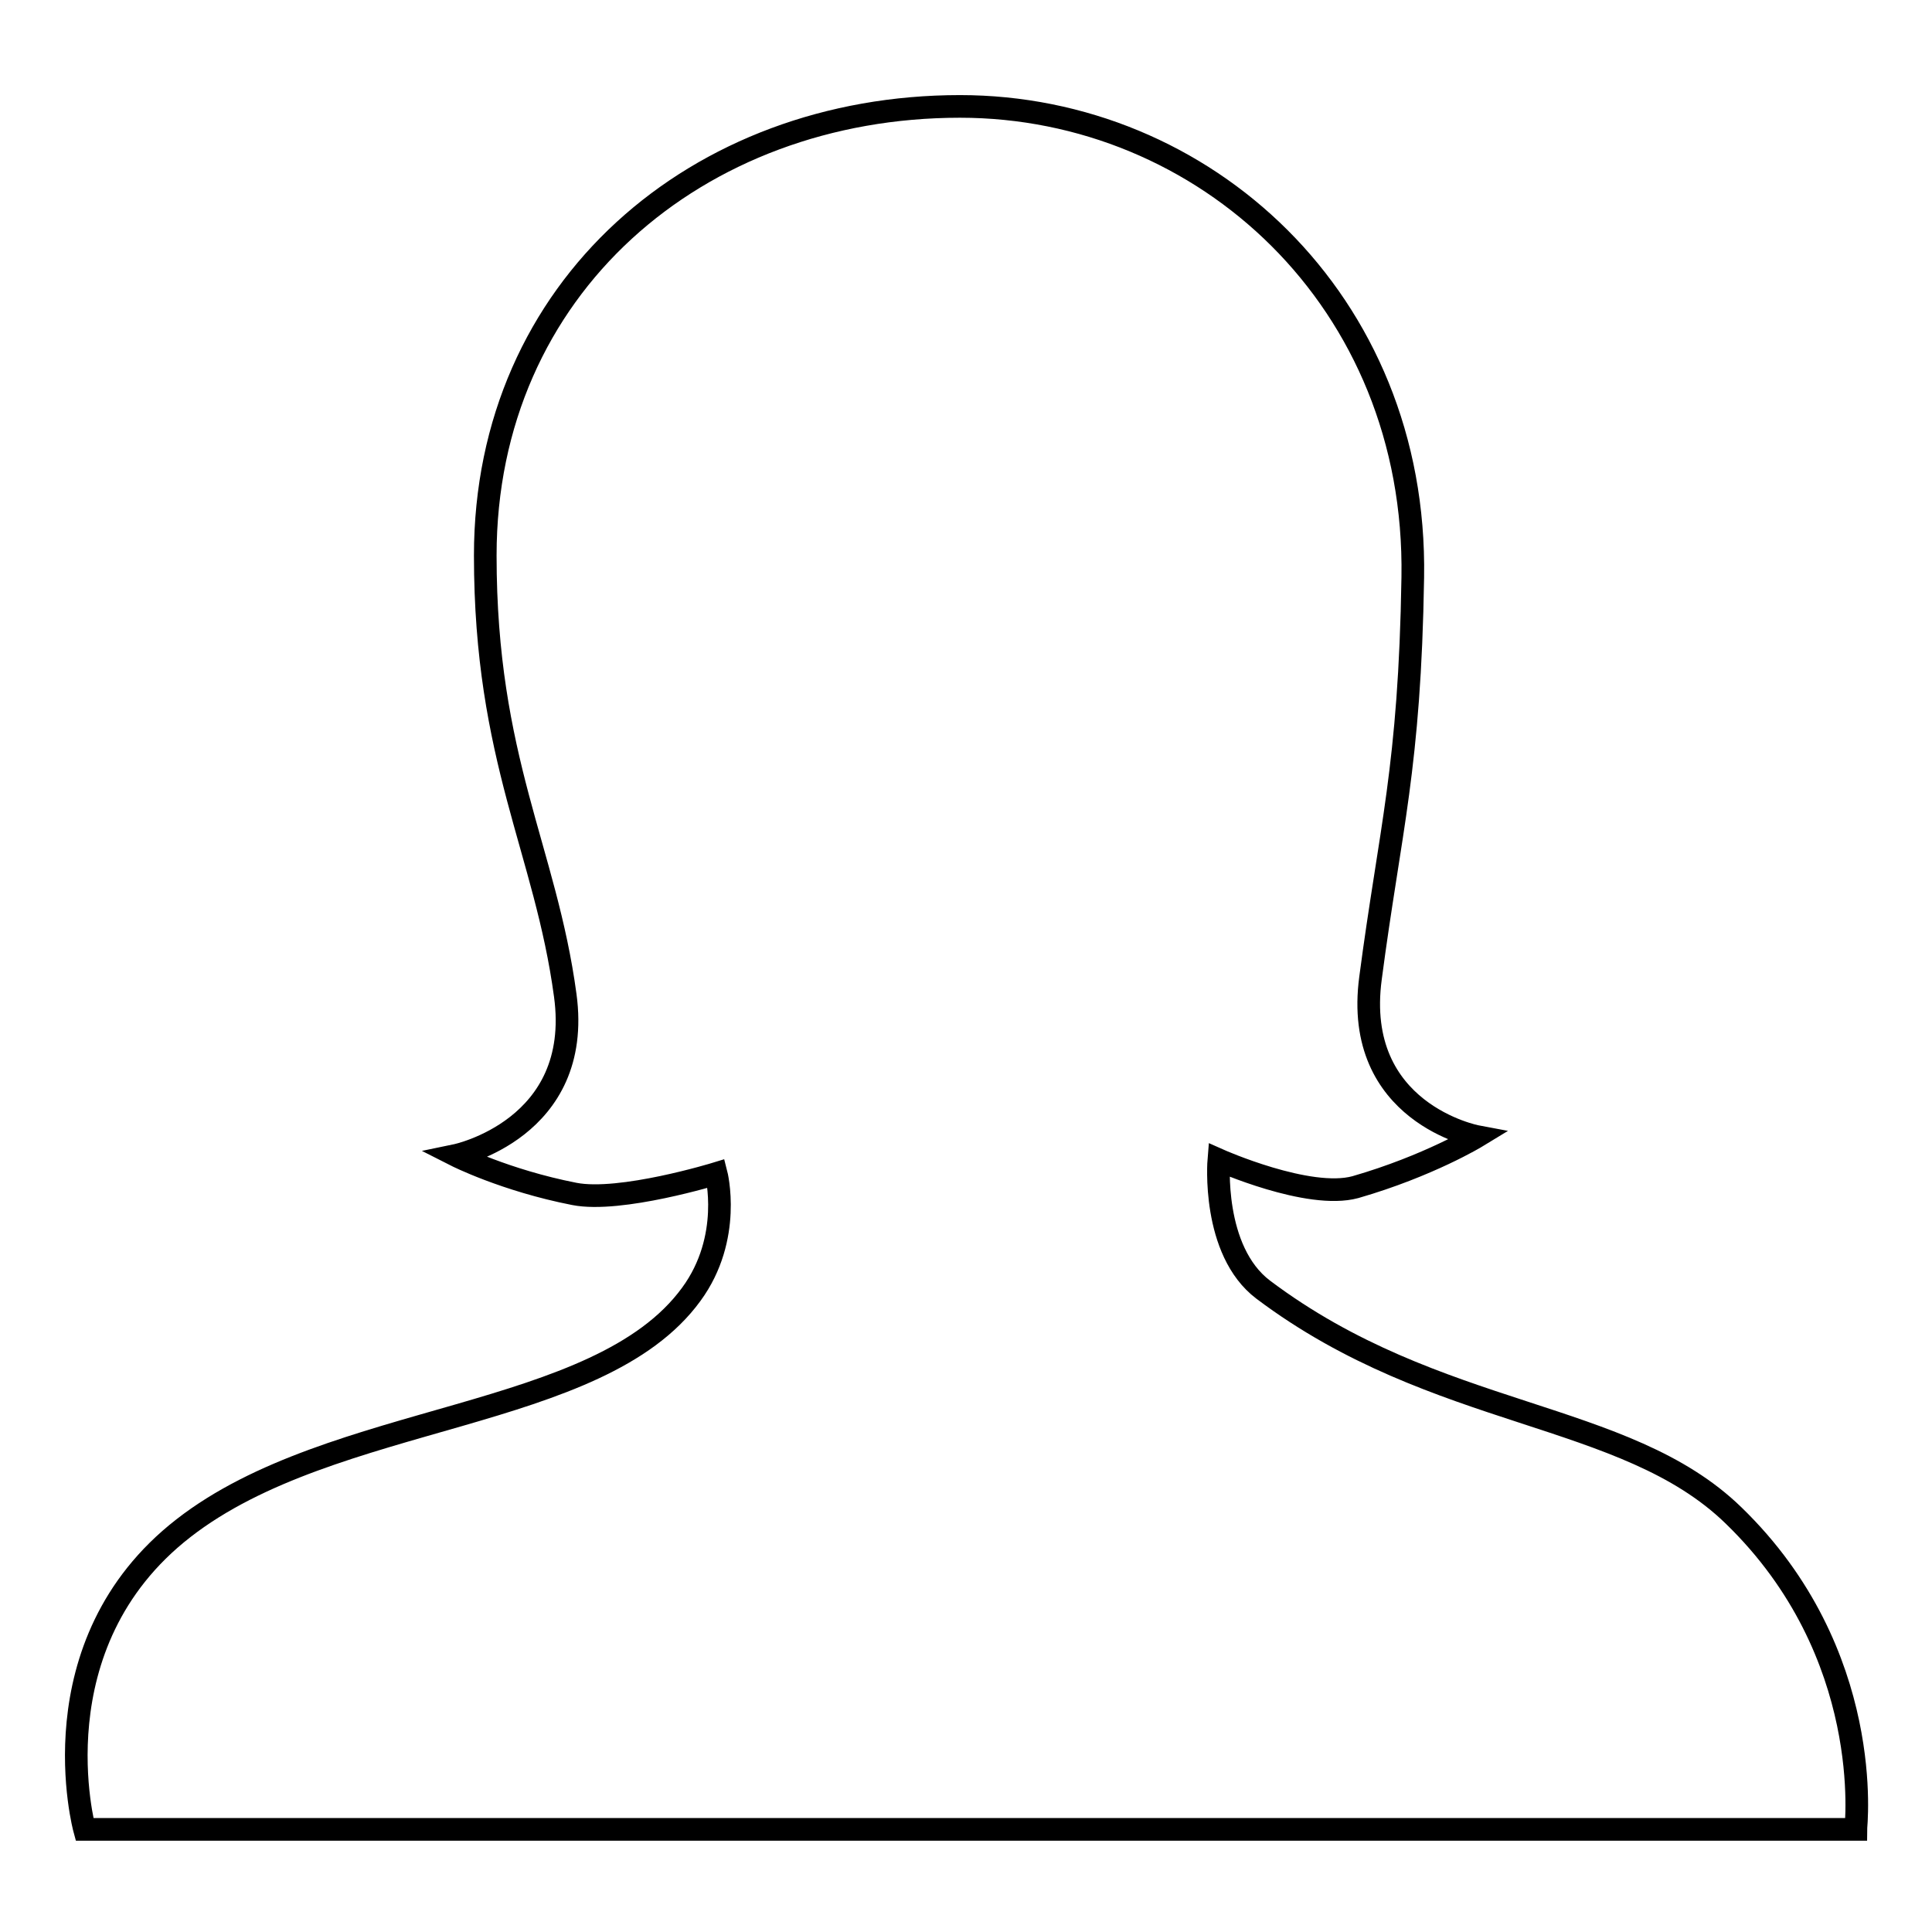
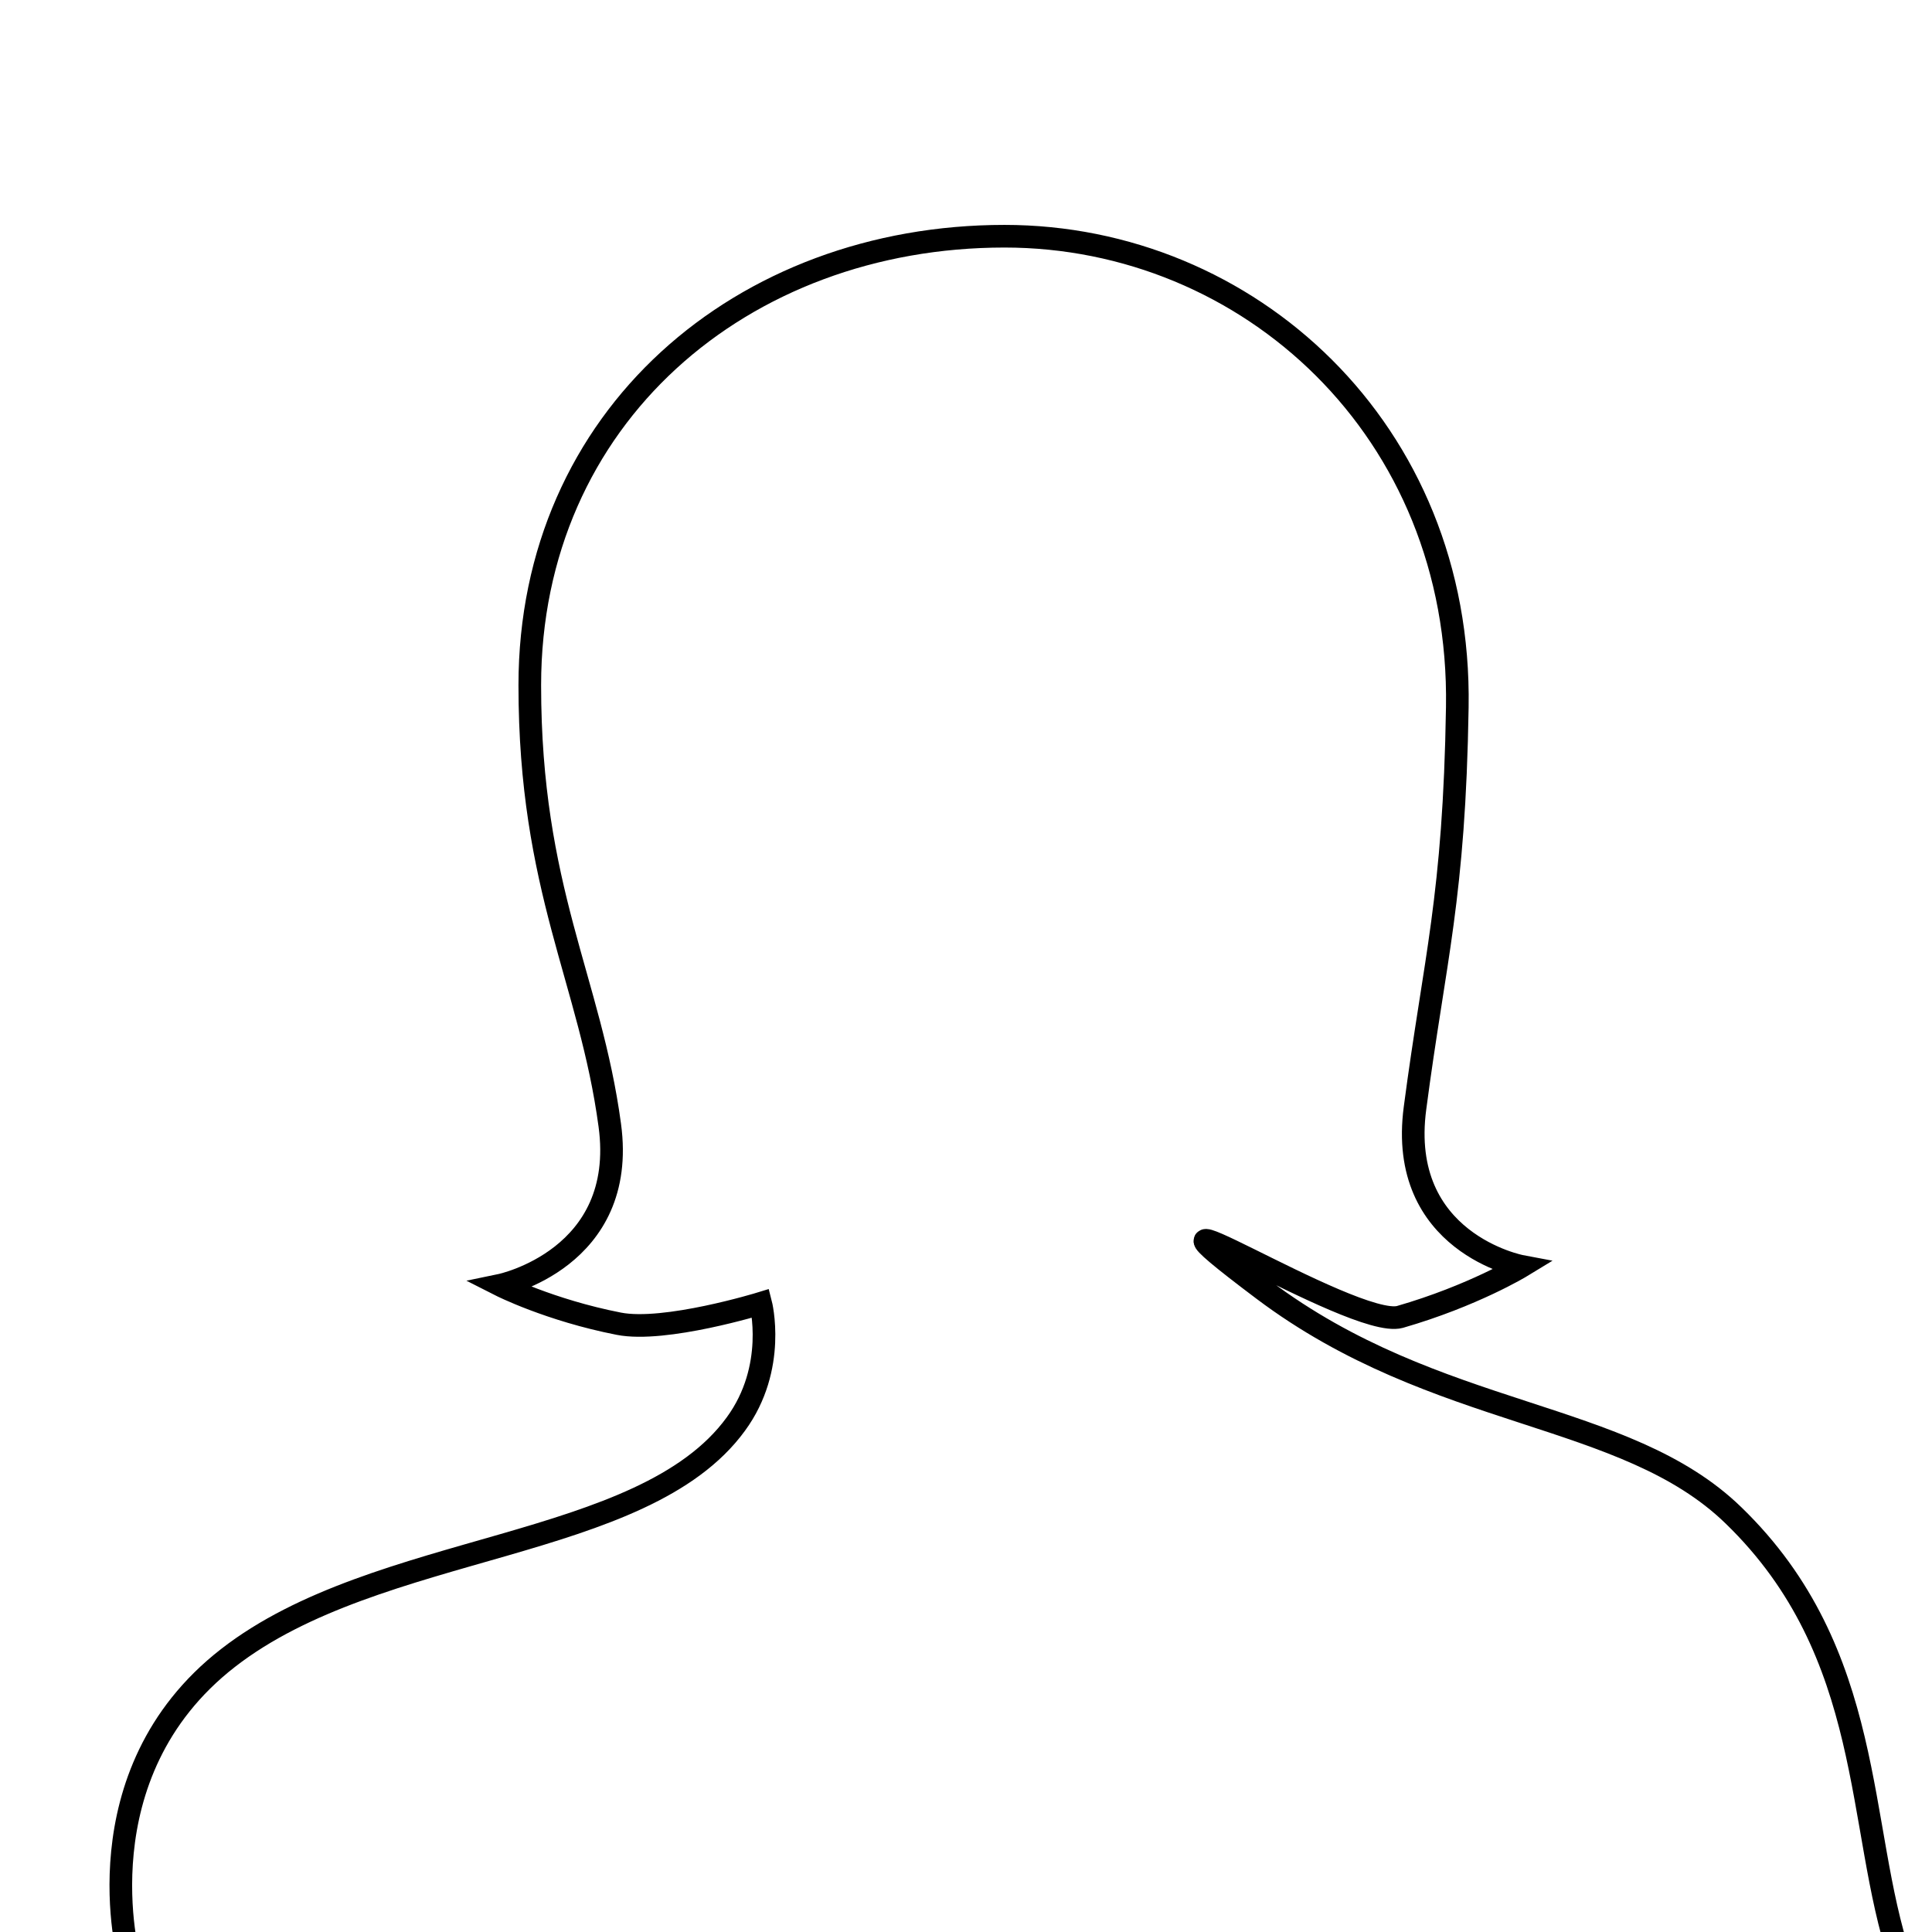
<svg xmlns="http://www.w3.org/2000/svg" version="1.1" x="0px" y="0px" viewBox="0 0 256 256" enable-background="new 0 0 256 256" xml:space="preserve">
  <g>
    <g>
-       <path stroke-width="3" fill-opacity="0" stroke="#000000" d="M229.7,200.8c-14.4-14-39.3-12.6-62.3-29.9c-6.9-5.2-5.9-17.2-5.9-17.2s11.9,5.3,18.1,3.6c9.7-2.8,16.1-6.7,16.1-6.7s-16.5-3.1-14.1-21c2.6-19.8,5.2-27.8,5.6-53.1c0.6-36.7-27.7-62.4-60-62.4c-34.8,0-62.9,24-62.9,59.5c0,27.1,8,39,10.6,58.3c2.4,17.7-14.5,21.2-14.5,21.2s6.5,3.3,15.7,5.1c6.1,1.2,18.8-2.7,18.8-2.7s2.2,8.5-3.3,16c-12.3,16.9-47.4,15.5-67.3,31c-19.8,15.4-13.1,39.9-13.1,39.9h234.7C245.9,242.1,248.6,219.1,229.7,200.8z" />
+       <path stroke-width="3" fill-opacity="0" stroke="#000000" d="M229.7,200.8c-14.4-14-39.3-12.6-62.3-29.9s11.9,5.3,18.1,3.6c9.7-2.8,16.1-6.7,16.1-6.7s-16.5-3.1-14.1-21c2.6-19.8,5.2-27.8,5.6-53.1c0.6-36.7-27.7-62.4-60-62.4c-34.8,0-62.9,24-62.9,59.5c0,27.1,8,39,10.6,58.3c2.4,17.7-14.5,21.2-14.5,21.2s6.5,3.3,15.7,5.1c6.1,1.2,18.8-2.7,18.8-2.7s2.2,8.5-3.3,16c-12.3,16.9-47.4,15.5-67.3,31c-19.8,15.4-13.1,39.9-13.1,39.9h234.7C245.9,242.1,248.6,219.1,229.7,200.8z" />
    </g>
  </g>
</svg>